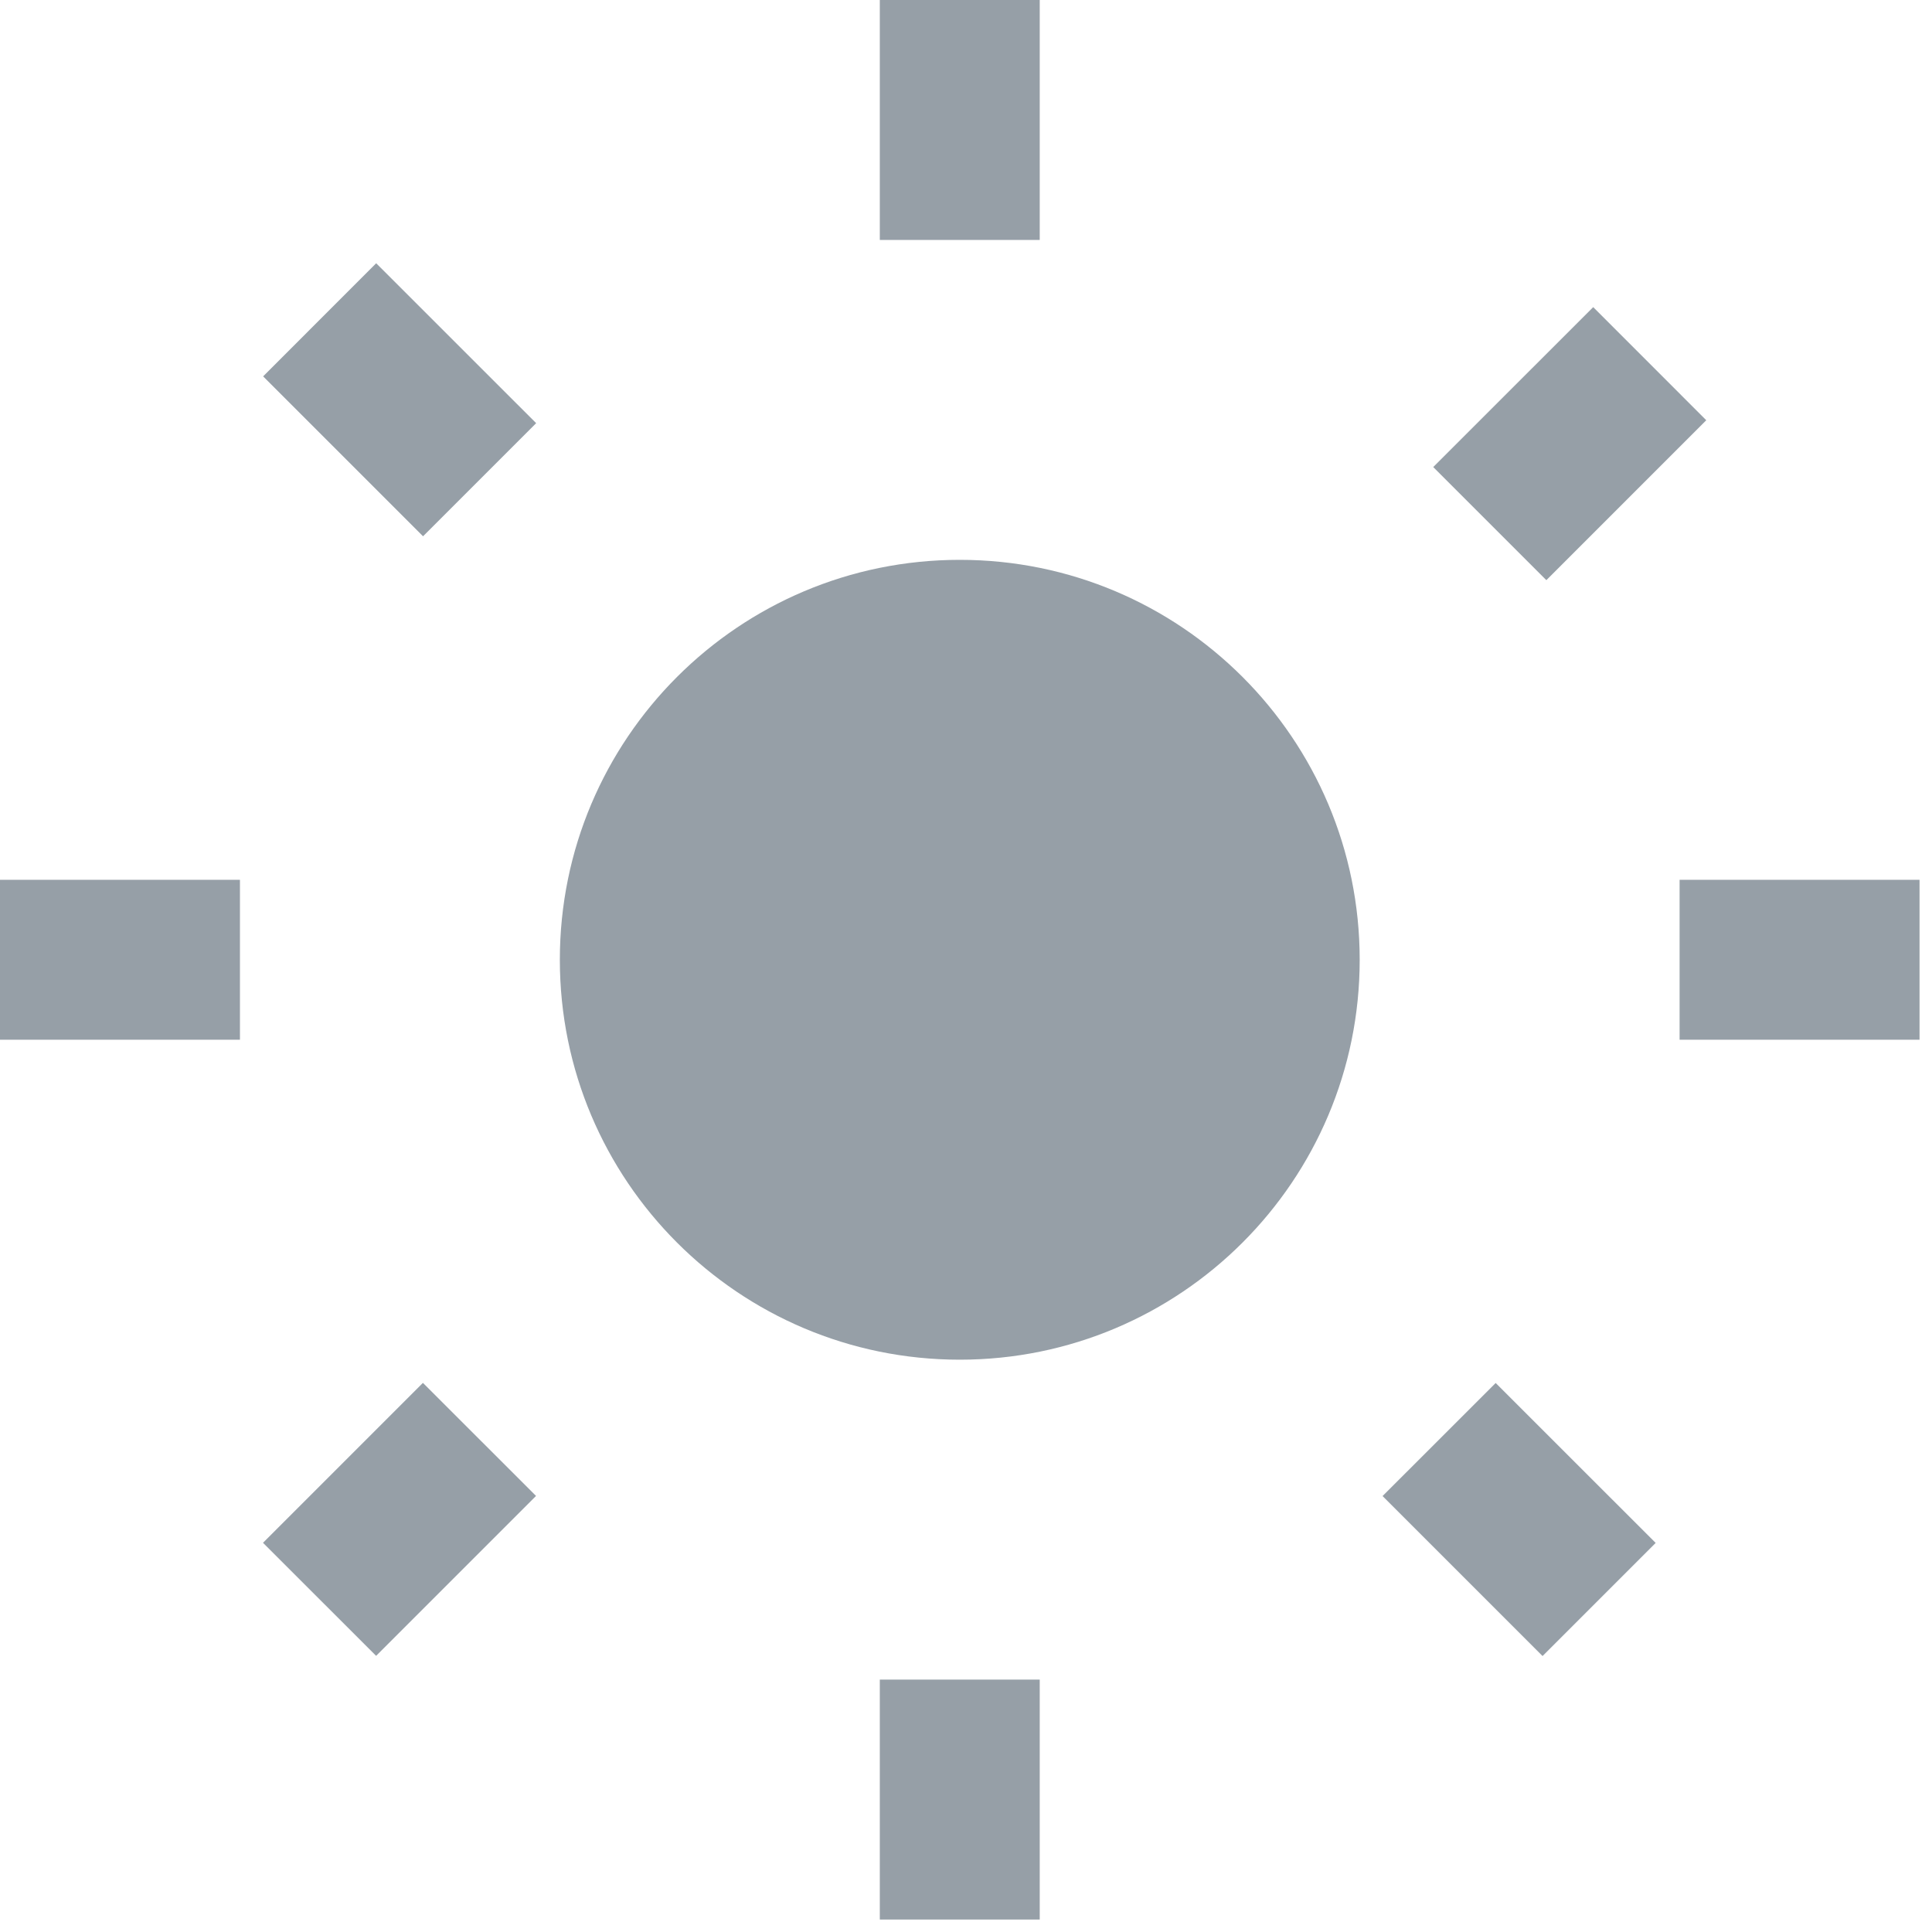
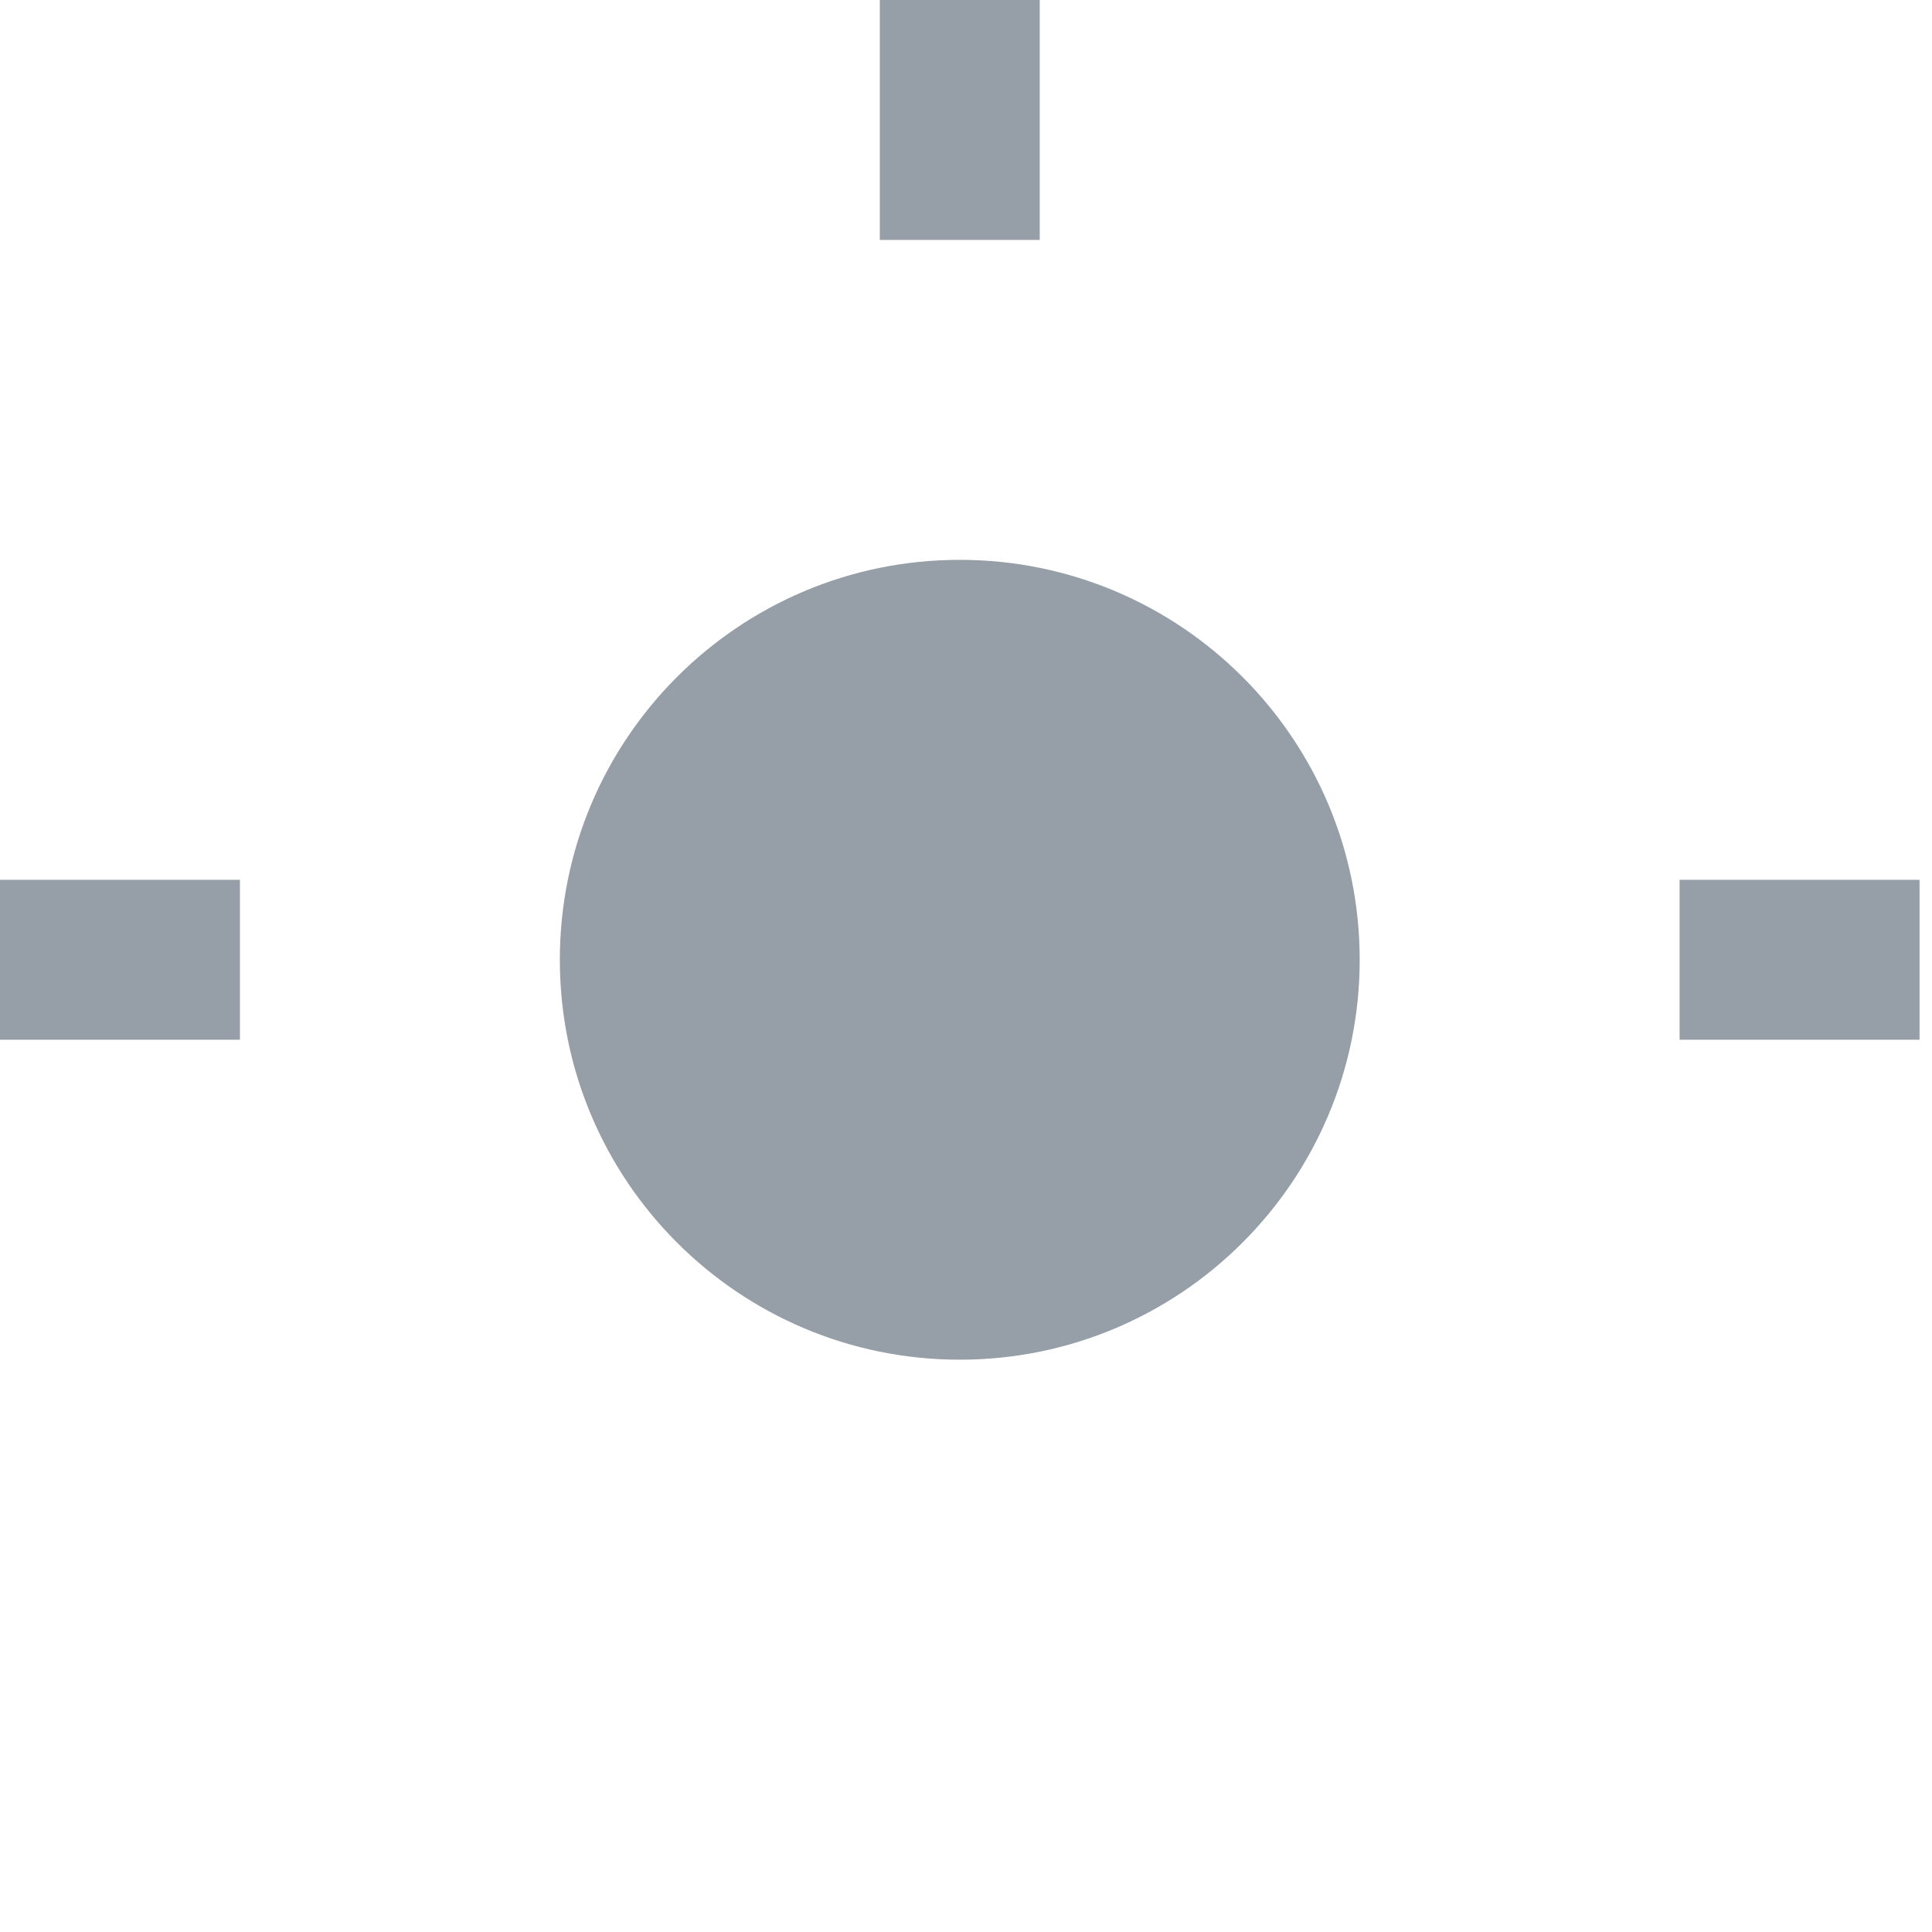
<svg xmlns="http://www.w3.org/2000/svg" width="31" height="31" viewBox="0 0 31 31" fill="none">
-   <path d="M4.222 6.039L6.036 4.224L8.603 6.79L6.788 8.605L4.222 6.039Z" fill="#969FA7" />
  <path d="M0 14.117H3.85V16.683H0V14.117Z" fill="#969FA7" />
-   <path d="M14.117 26.95H16.683V30.8H14.117V26.95Z" fill="#969FA7" />
-   <path d="M4.22 24.755L6.786 22.189L8.601 24.003L6.035 26.569L4.22 24.755Z" fill="#969FA7" />
-   <path d="M22.997 7.494L25.564 4.928L27.378 6.743L24.812 9.309L22.997 7.494Z" fill="#969FA7" />
  <path d="M15.4 21.817C18.944 21.817 21.817 18.944 21.817 15.4C21.817 11.856 18.944 8.983 15.4 8.983C11.856 8.983 8.983 11.856 8.983 15.4C8.983 18.944 11.856 21.817 15.4 21.817Z" fill="#969FA7" />
  <path d="M26.95 14.117H30.8V16.683H26.95V14.117Z" fill="#969FA7" />
  <path d="M14.117 0H16.683V3.85H14.117V0Z" fill="#969FA7" />
-   <path d="M22.184 24.005L23.999 22.191L26.566 24.757L24.751 26.572L22.184 24.005Z" fill="#969FA7" />
</svg>